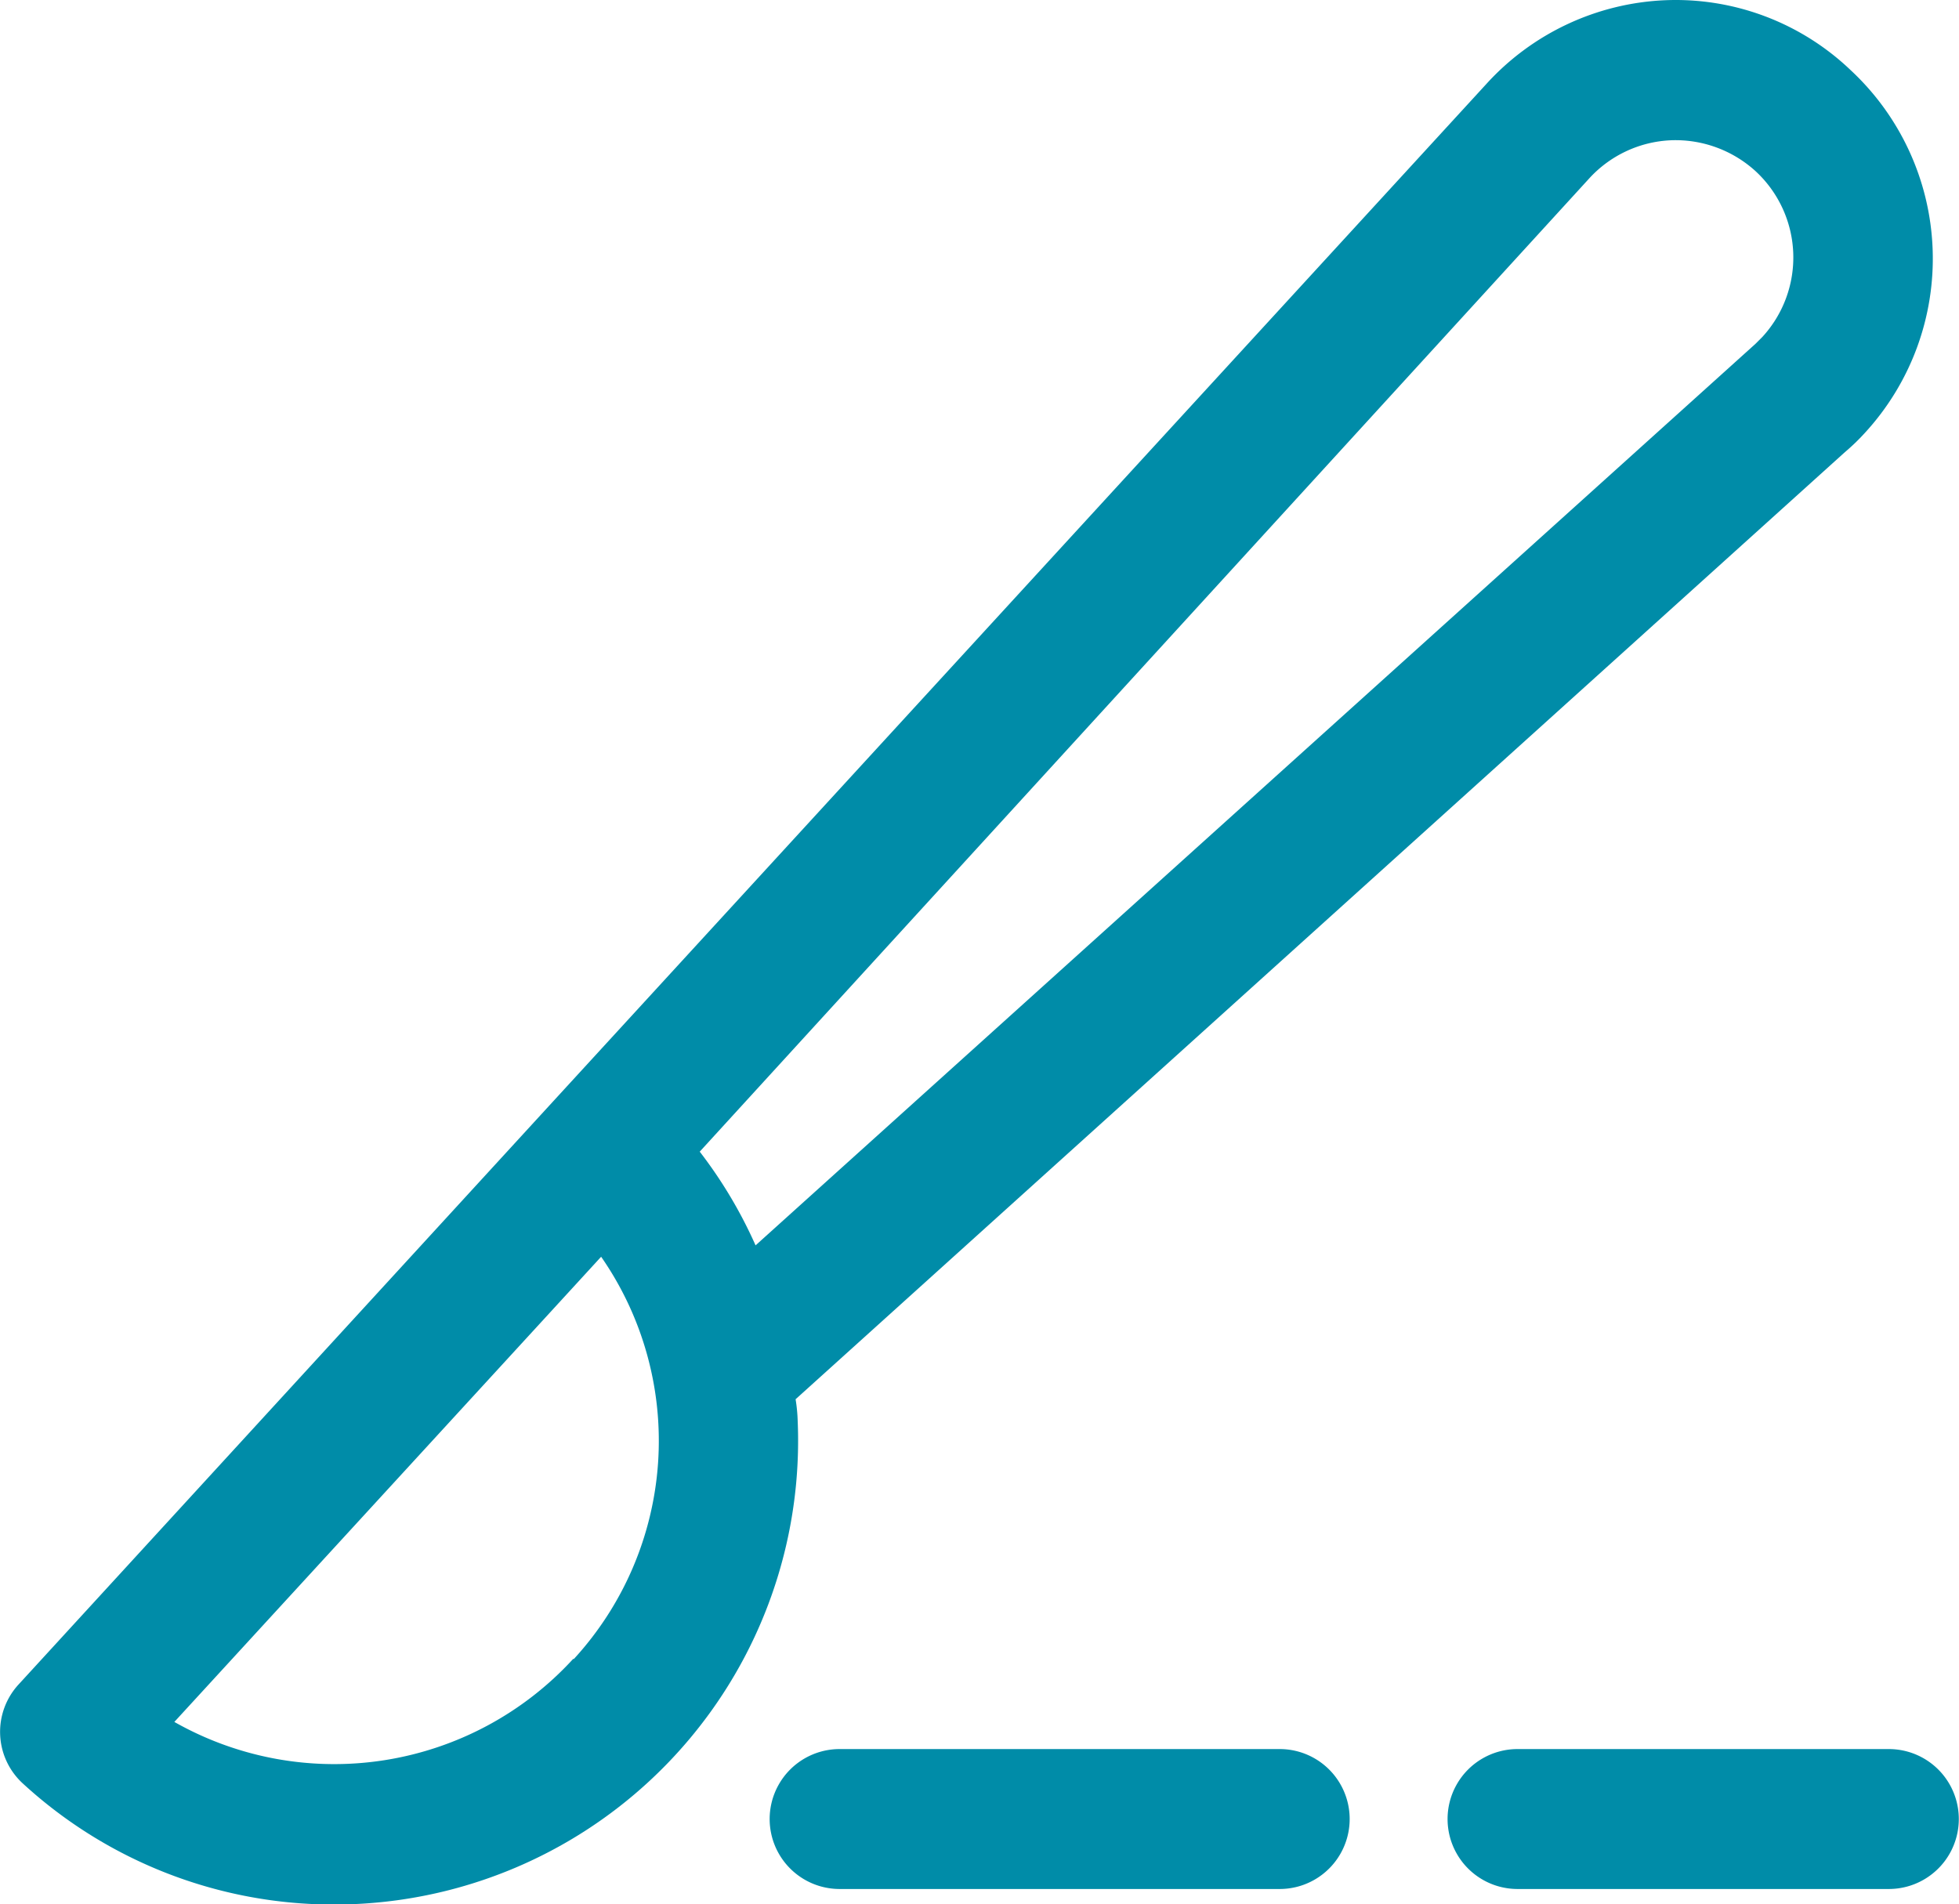
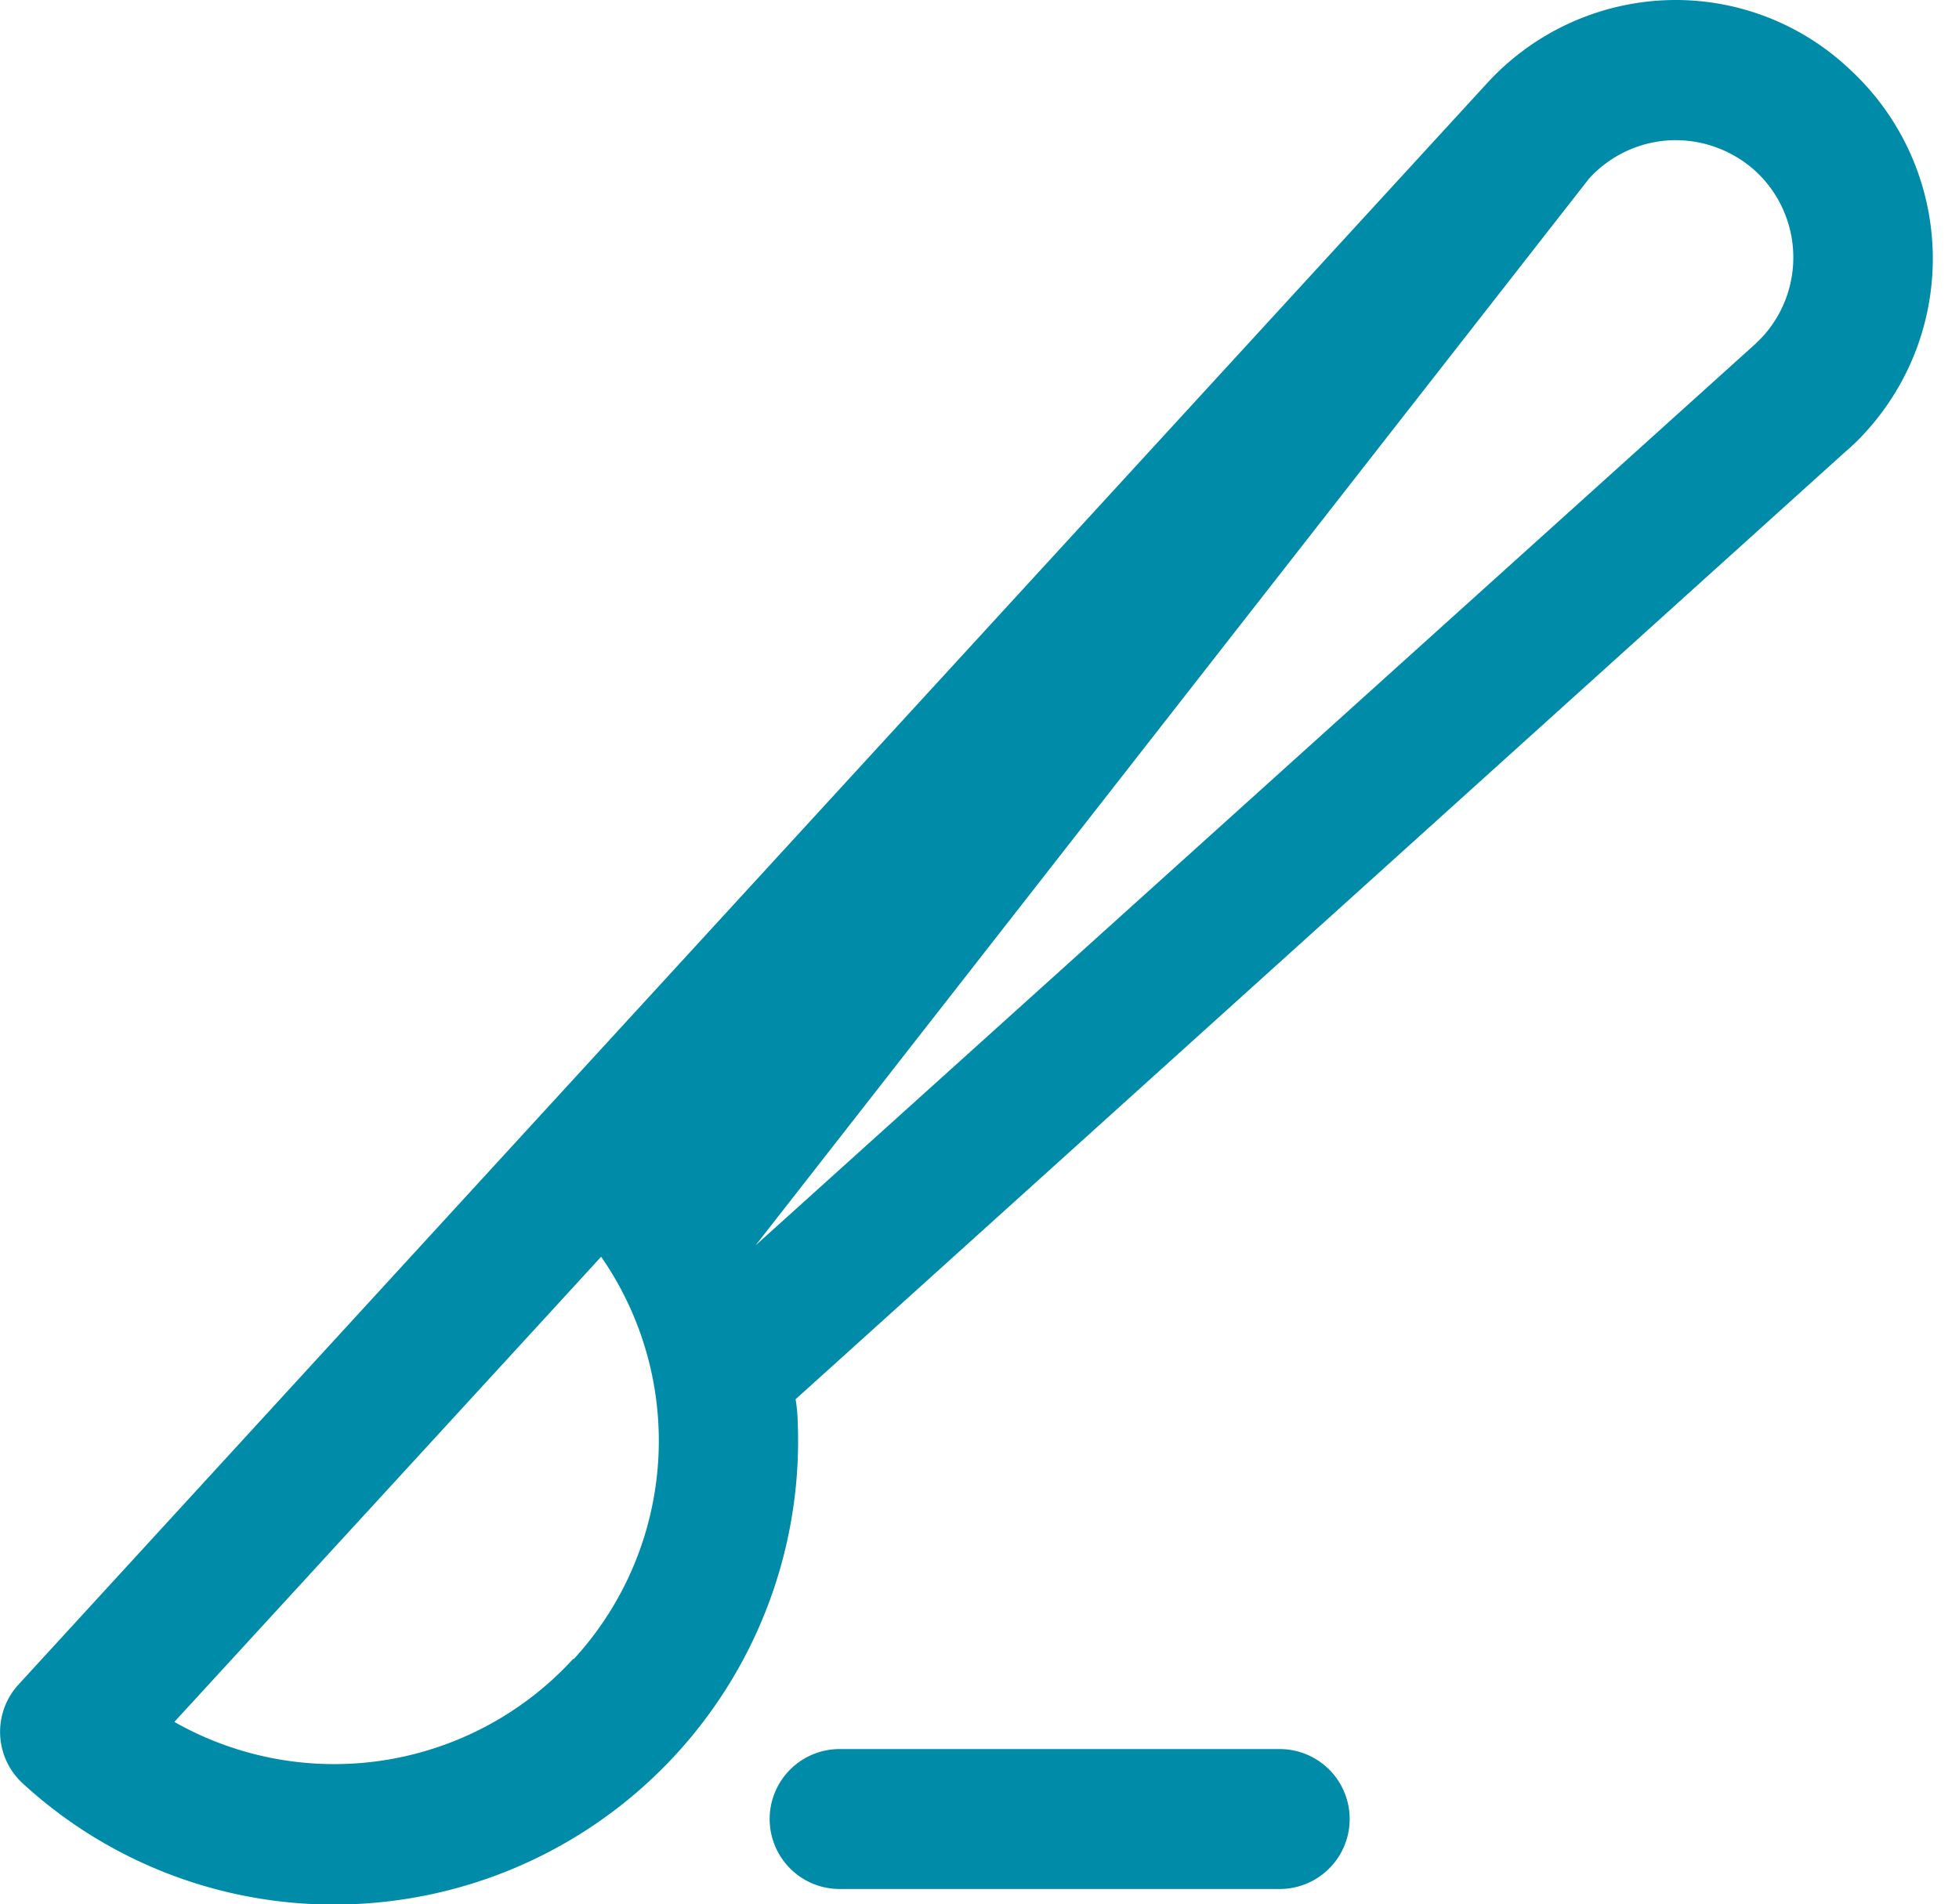
<svg xmlns="http://www.w3.org/2000/svg" width="45.259" height="44" viewBox="0 0 45.259 44">
  <defs>
    <style>.a{fill:#008ca8;}</style>
  </defs>
  <g transform="translate(-6.244 -6.241)">
-     <path class="a" d="M24.624,38.571,48.868,16.687a4.855,4.855,0,0,0,.453-.436A5.947,5.947,0,0,0,49,7.862a5.851,5.851,0,0,0-4.283-1.616,5.922,5.922,0,0,0-4.138,1.94L18.951,31.767,6.668,45.166a1.617,1.617,0,0,0,.1,2.279,10.608,10.608,0,0,0,7.192,2.8A10.716,10.716,0,0,0,24.673,39.072a3.756,3.756,0,0,0-.048-.5Zm18.329-28.2a2.715,2.715,0,0,1,1.891-.889,2.747,2.747,0,0,1,1.956.711,2.715,2.715,0,0,1,.162,3.831l-.162.162L23.7,35.015A10.574,10.574,0,0,0,22.41,32.85Zm-23.468,34.2a7.485,7.485,0,0,1-9.213,1.455l8.615-9.39,1.245-1.358a7.454,7.454,0,0,1-.63,9.294Z" />
-     <path class="a" d="M81.1,84.375H72.522a1.616,1.616,0,1,0,0,3.233H81.1a1.616,1.616,0,1,0,0-3.233Z" transform="translate(-31.218 -37.722)" />
+     <path class="a" d="M24.624,38.571,48.868,16.687a4.855,4.855,0,0,0,.453-.436A5.947,5.947,0,0,0,49,7.862a5.851,5.851,0,0,0-4.283-1.616,5.922,5.922,0,0,0-4.138,1.94L18.951,31.767,6.668,45.166a1.617,1.617,0,0,0,.1,2.279,10.608,10.608,0,0,0,7.192,2.8A10.716,10.716,0,0,0,24.673,39.072a3.756,3.756,0,0,0-.048-.5Zm18.329-28.2a2.715,2.715,0,0,1,1.891-.889,2.747,2.747,0,0,1,1.956.711,2.715,2.715,0,0,1,.162,3.831l-.162.162L23.7,35.015Zm-23.468,34.2a7.485,7.485,0,0,1-9.213,1.455l8.615-9.39,1.245-1.358a7.454,7.454,0,0,1-.63,9.294Z" />
    <path class="a" d="M52.408,84.375H42.241a1.616,1.616,0,0,0,0,3.233H52.408a1.616,1.616,0,1,0,0-3.233Z" transform="translate(-16.599 -37.722)" />
  </g>
</svg>